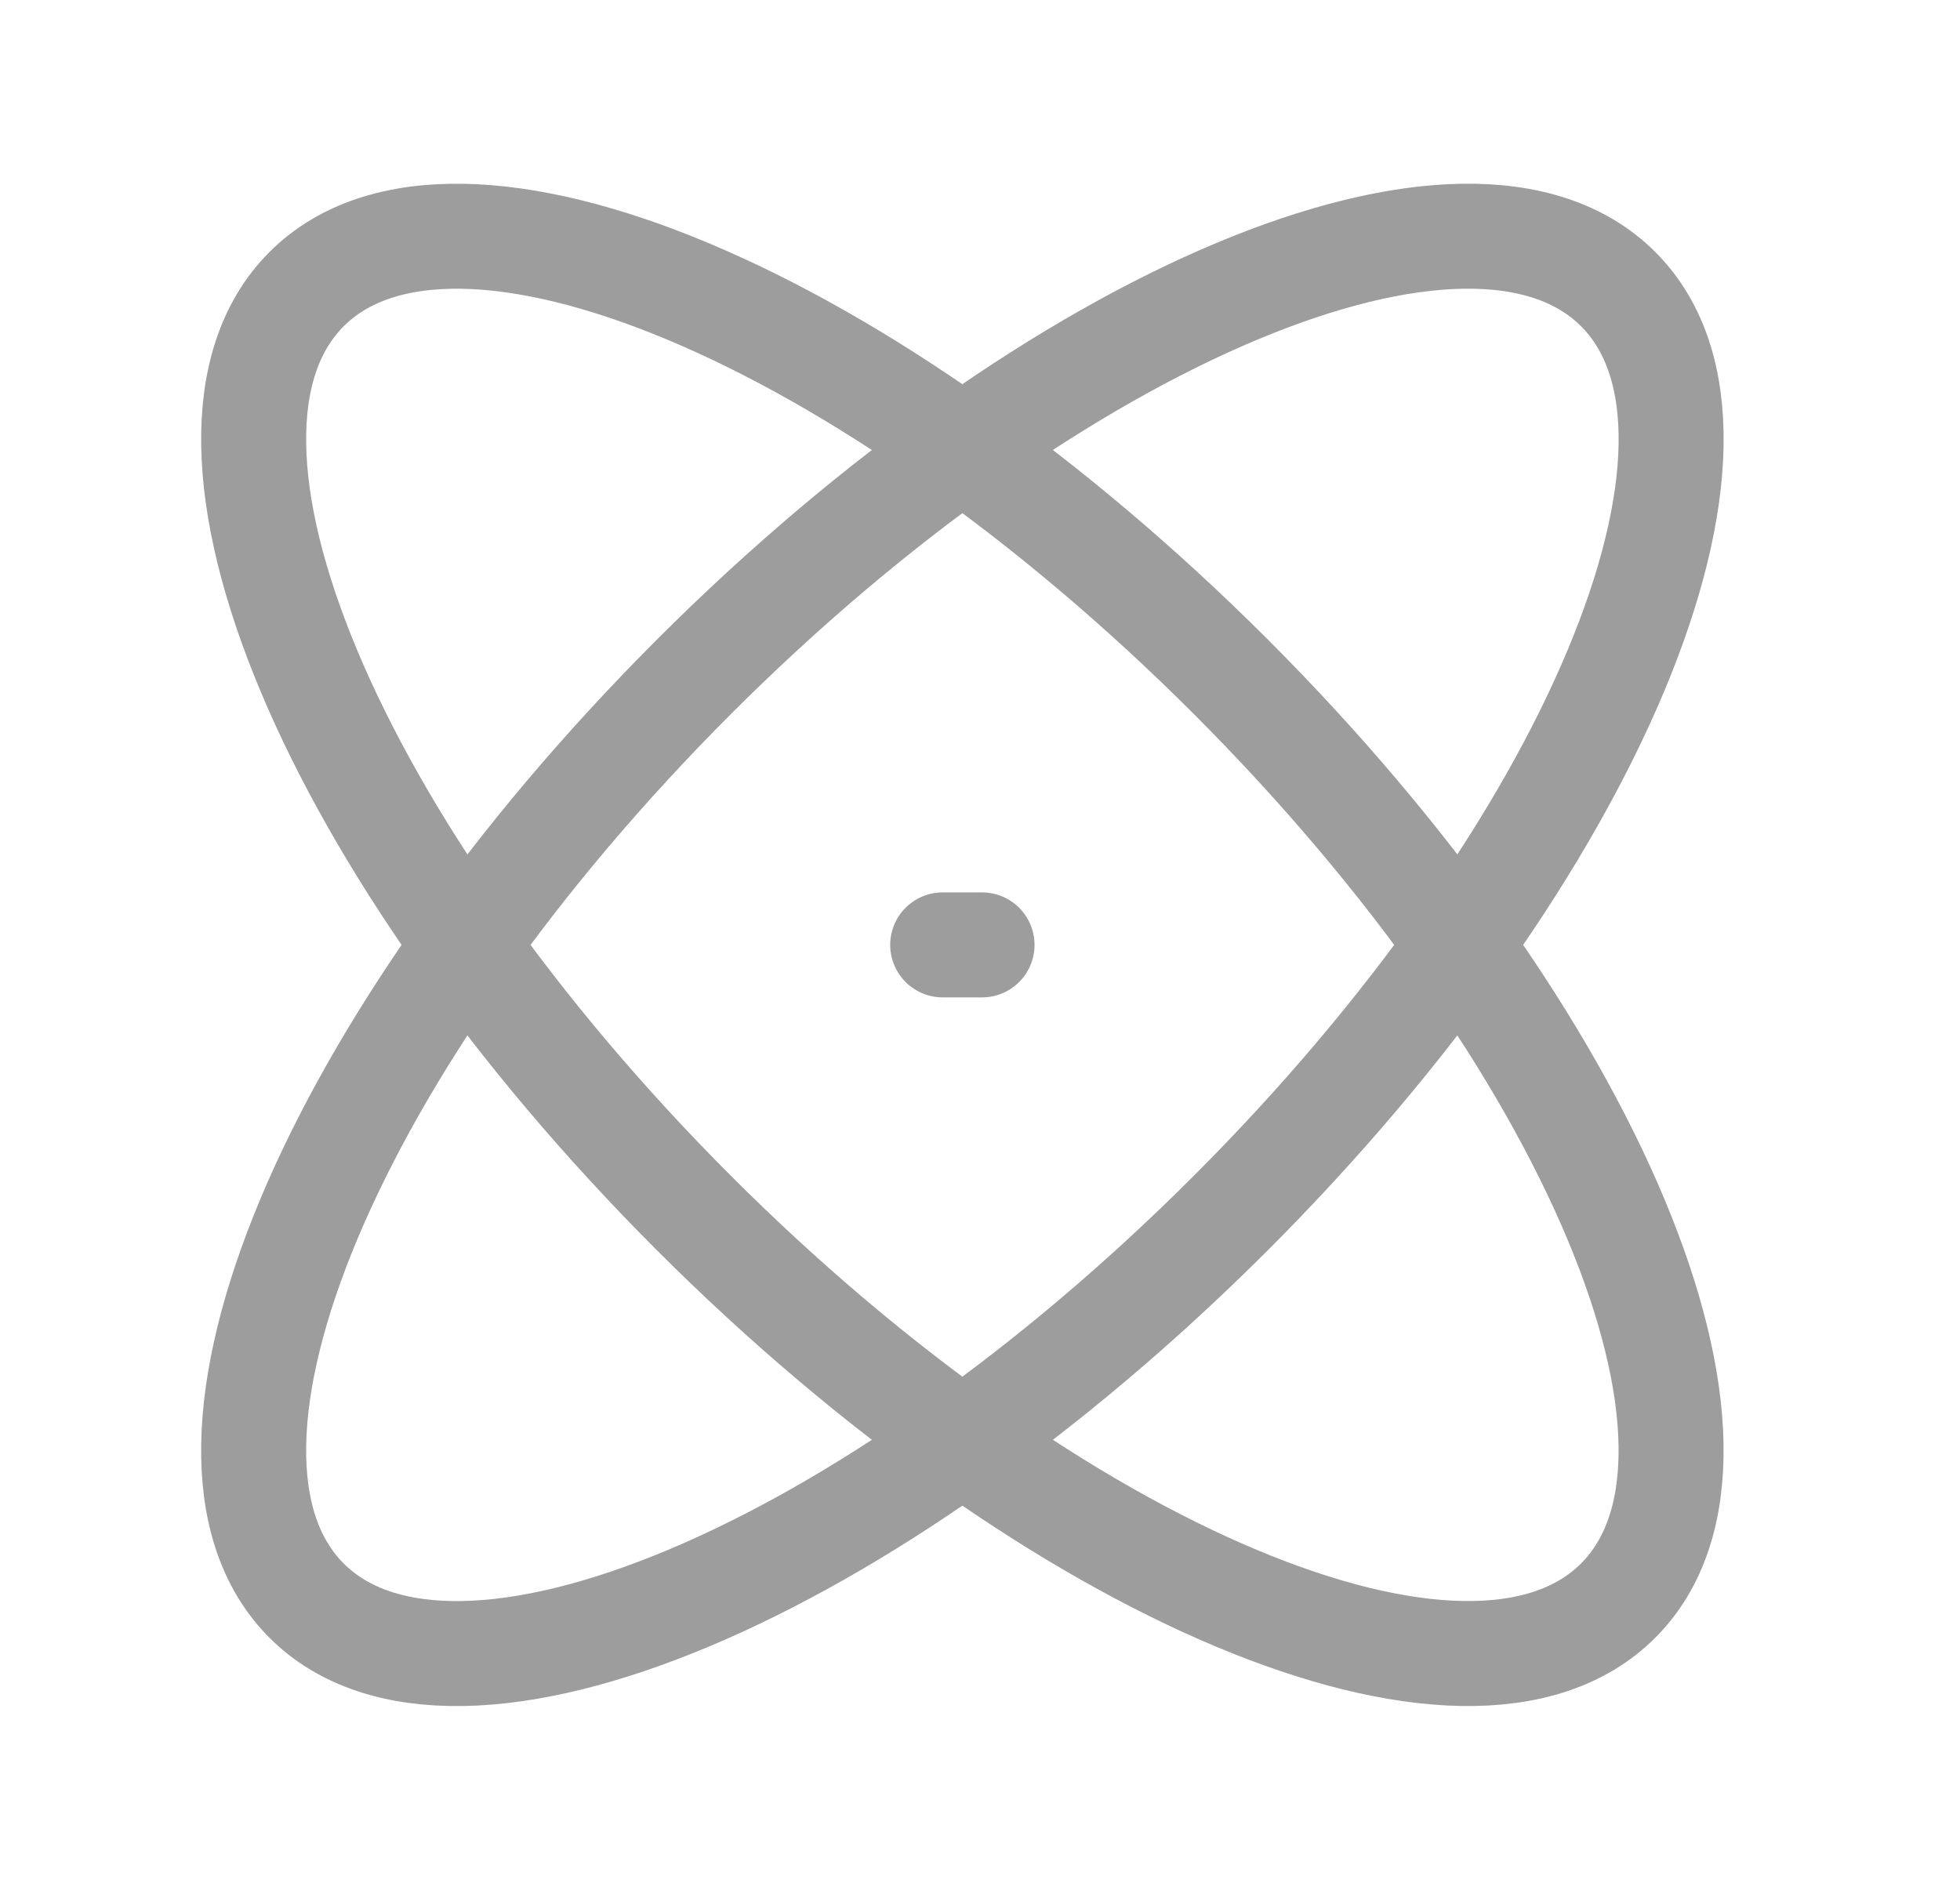
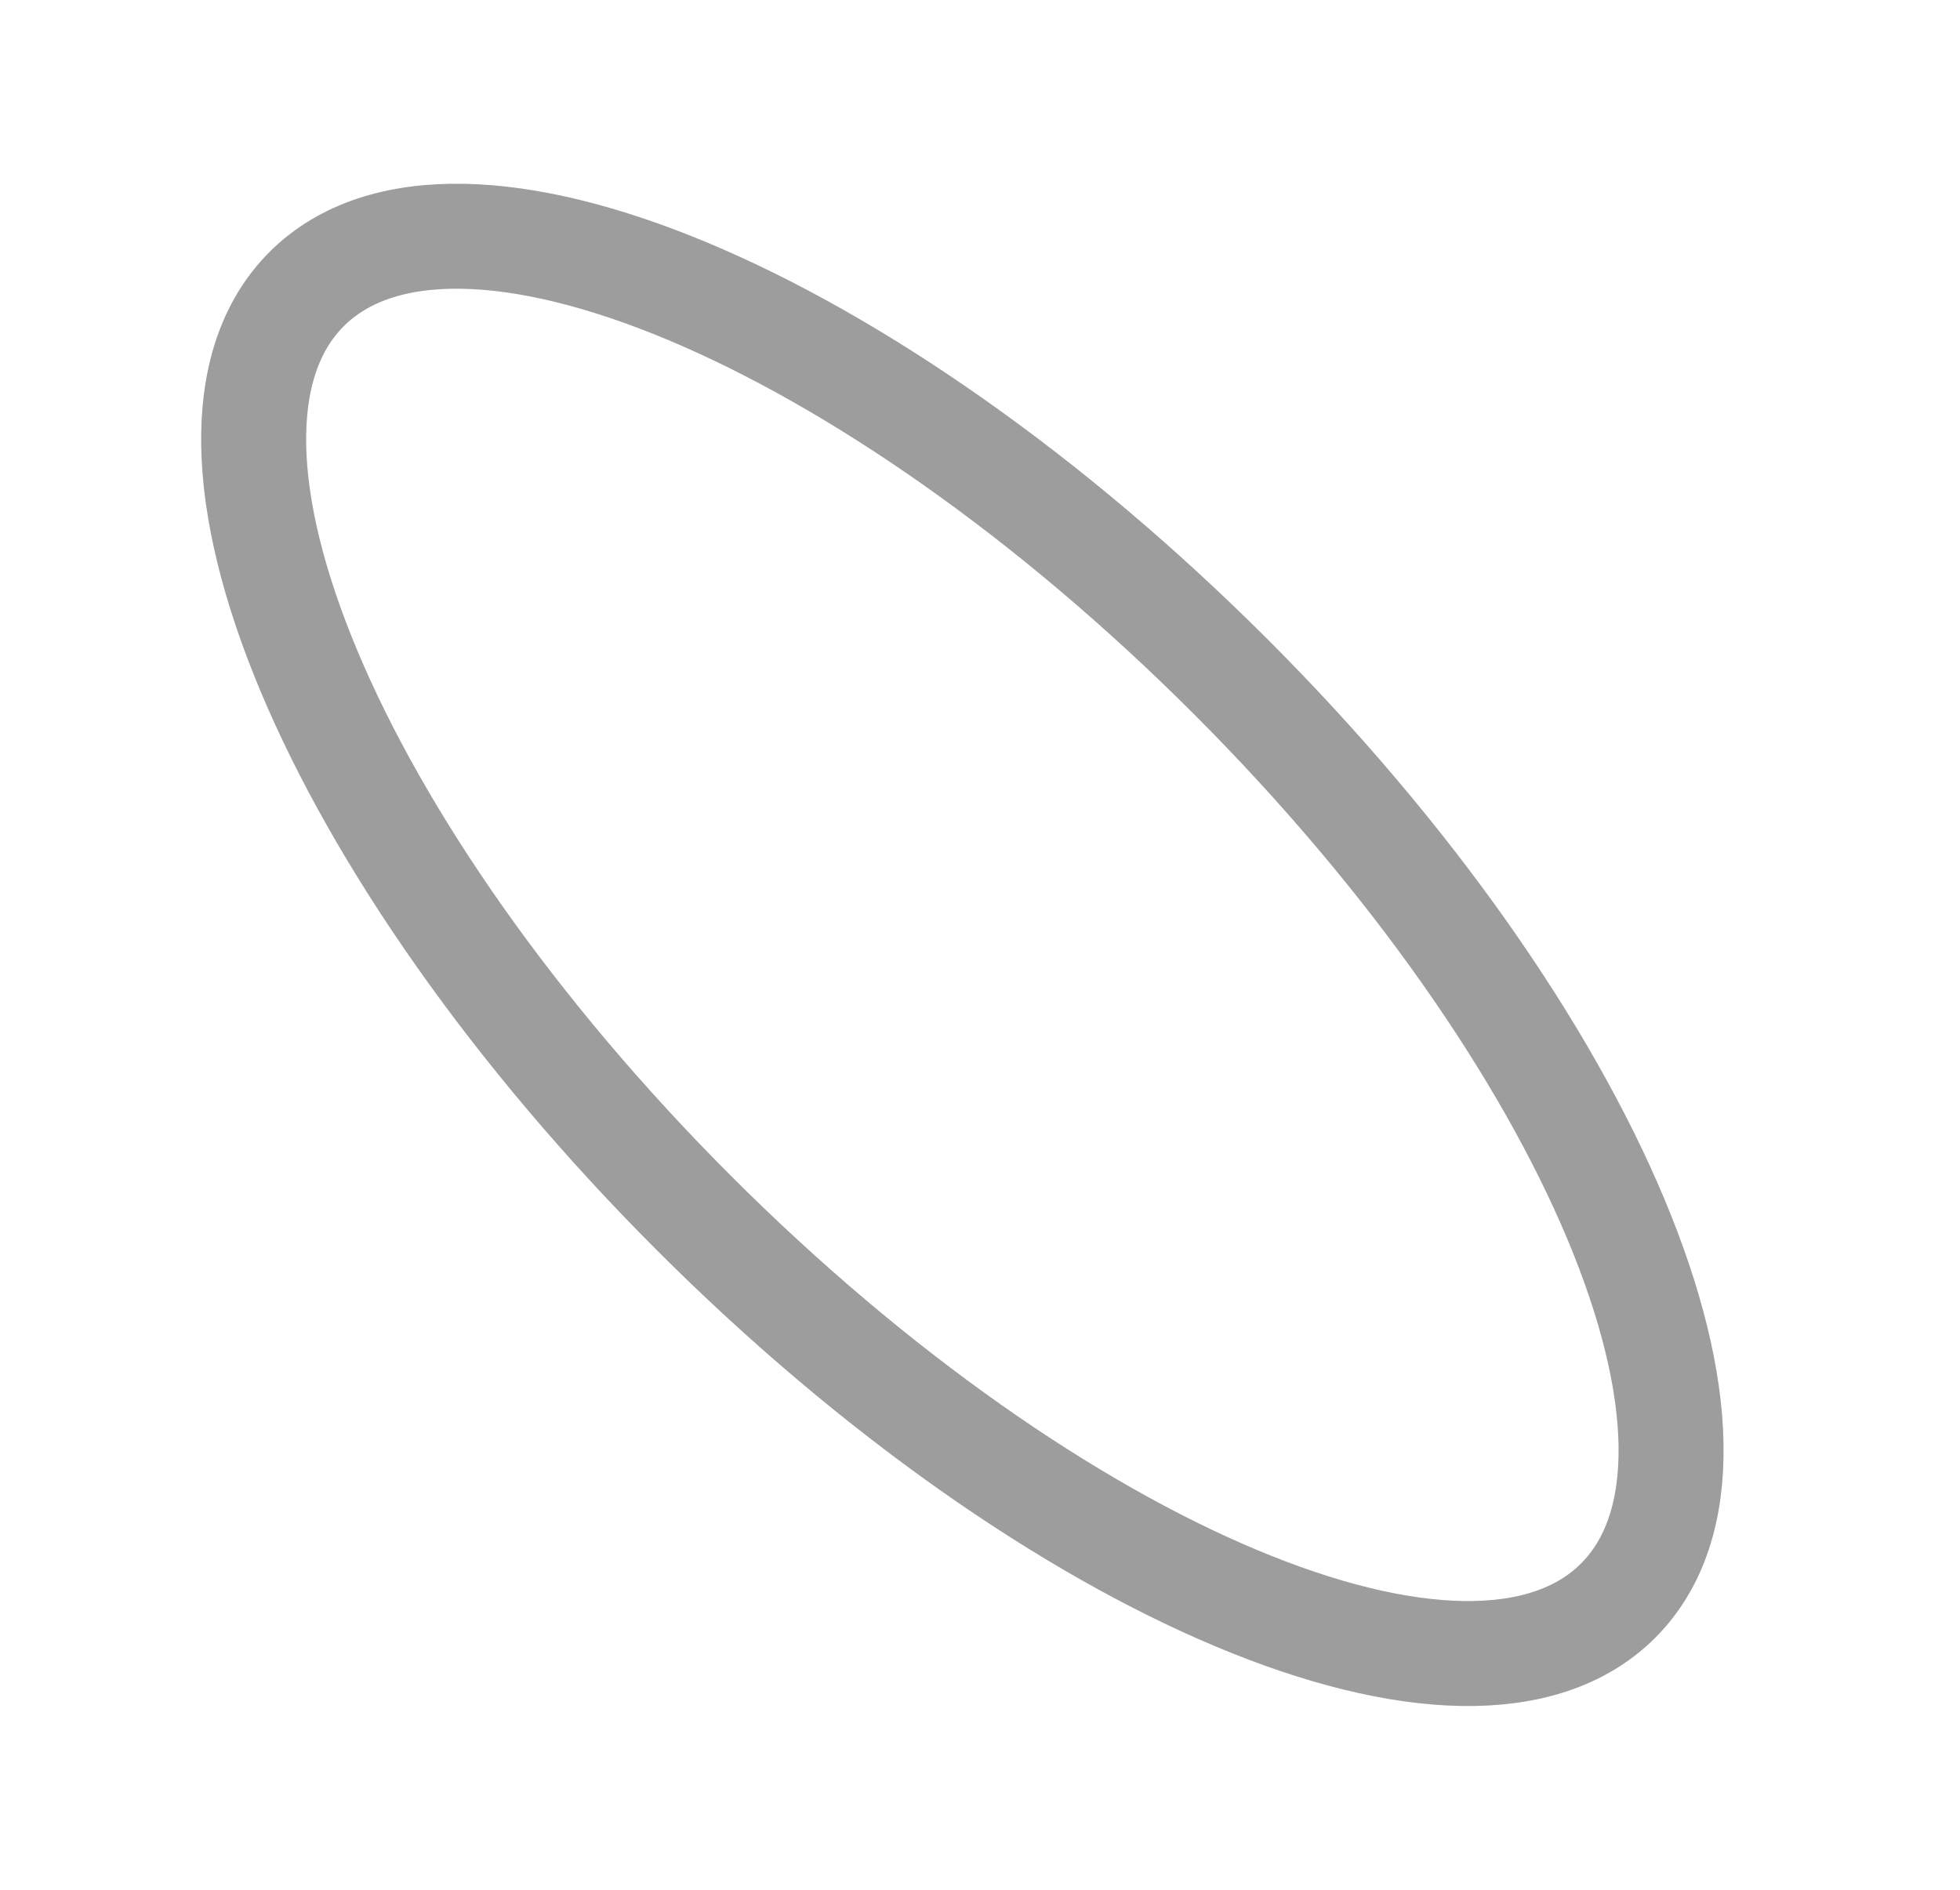
<svg xmlns="http://www.w3.org/2000/svg" width="28" height="27" viewBox="0 0 28 27" fill="none">
  <path d="M17.581 9.667C22.756 14.842 25.233 20.752 23.116 22.869C21.001 24.985 15.089 22.507 9.915 17.333C4.741 12.159 2.263 6.248 4.38 4.131C6.495 2.015 12.406 4.493 17.581 9.667Z" stroke="#9D9D9D" stroke-width="1.5" stroke-linecap="round" stroke-linejoin="round" />
-   <path d="M13.467 13.5H14.029M9.916 9.667C4.741 14.842 2.263 20.752 4.38 22.869C6.497 24.986 12.407 22.507 17.581 17.333C22.755 12.159 25.234 6.248 23.117 4.131C21 2.014 15.09 4.493 9.916 9.667Z" stroke="#9D9D9D" stroke-width="1.5" stroke-linecap="round" stroke-linejoin="round" />
</svg>